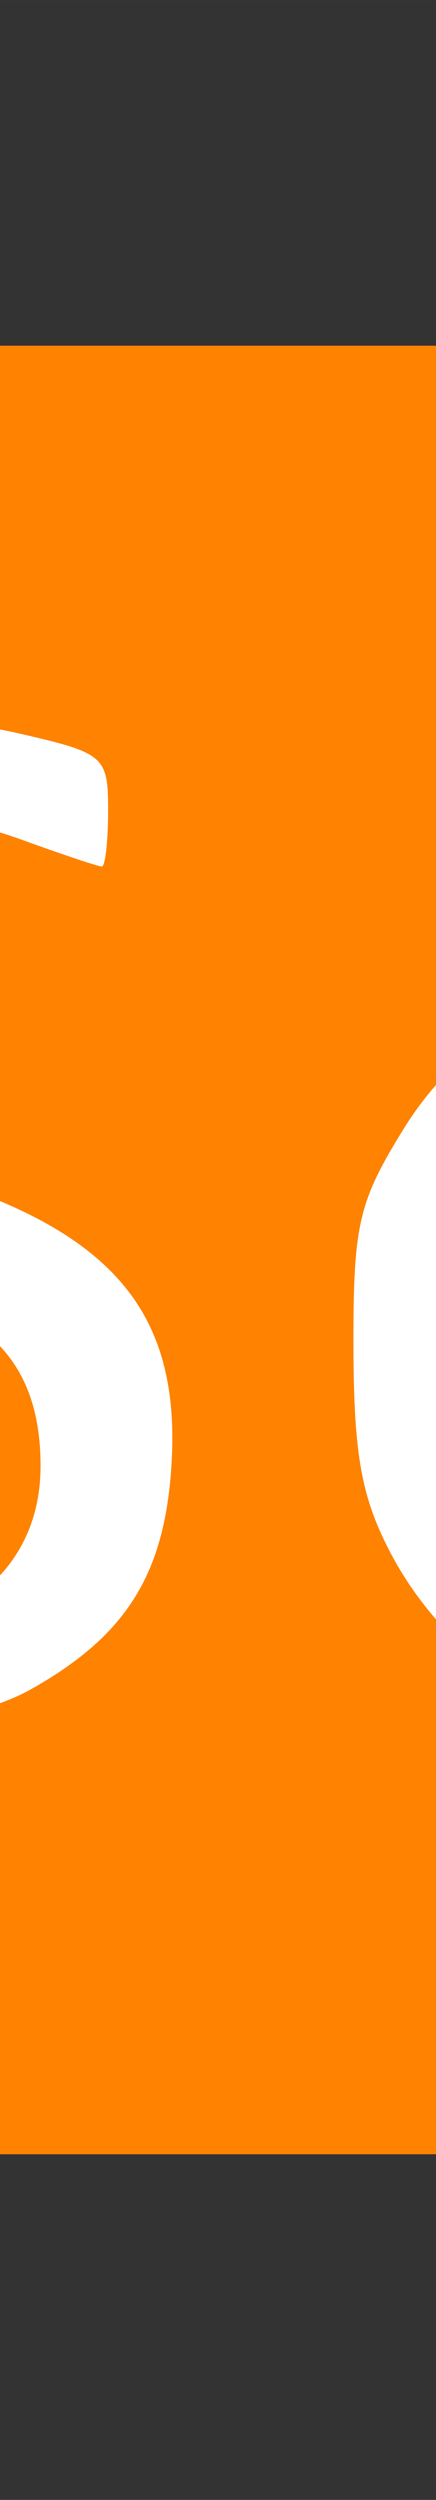
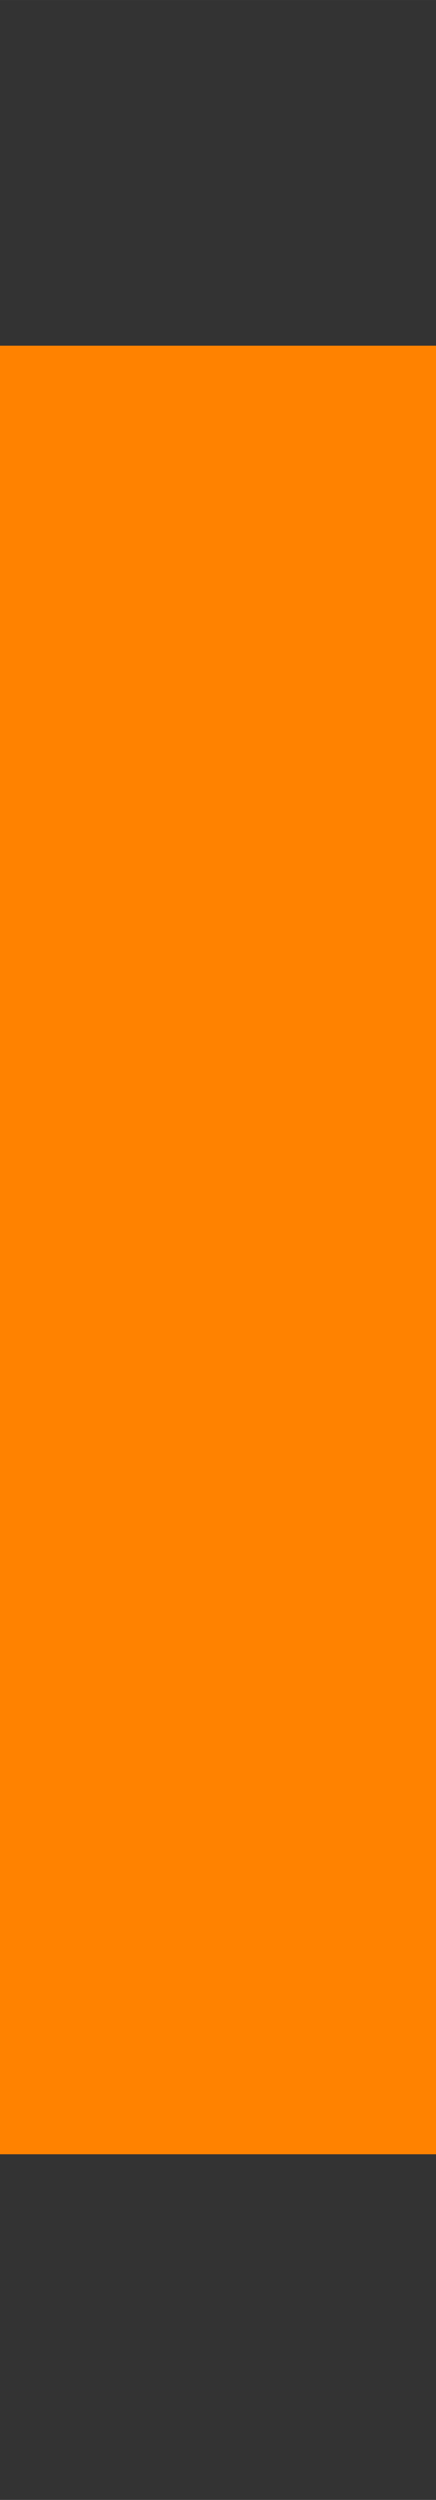
<svg xmlns="http://www.w3.org/2000/svg" xmlns:ns1="http://sodipodi.sourceforge.net/DTD/sodipodi-0.dtd" xmlns:ns2="http://www.inkscape.org/namespaces/inkscape" version="1.1" id="svg2" width="1500" height="8597.14" viewBox="220 0 19.103 109.486" ns1:docname="Scopus_logo Sc.svg" ns2:version="0.91 r13725">
  <rect x="220" y="0" width="19.103" height="109.486" fill="#333333" stroke="none" />
  <SCRIPT id="allow-copy_script" />
  <defs id="defs6" />
  <ns1:namedview pagecolor="#ffffff" bordercolor="#666666" borderopacity="1" objecttolerance="10" gridtolerance="10" guidetolerance="10" ns2:pageopacity="0" ns2:pageshadow="2" ns2:window-width="1802" ns2:window-height="1108" id="namedview4" showgrid="false" fit-margin-top="10" fit-margin-left="10" fit-margin-right="10" fit-margin-bottom="10" ns2:zoom="1.0225" ns2:cx="19.270645" ns2:cy="30.97392" ns2:window-x="0" ns2:window-y="31" ns2:window-maximized="0" ns2:current-layer="svg2" />
  <g id="g3337" transform="translate(187.554,0.946)">
    <rect ry="7.248" y="14.193" x="3.092" height="79.209" width="76.988" id="rect3335" style="fill:#ff8200;fill-opacity:1;stroke:none;stroke-width:1.772;stroke-miterlimit:4;stroke-dasharray:1.772, 85.056;stroke-dashoffset:0;stroke-opacity:1" />
    <g style="fill:#ffffff;fill-opacity:1" transform="translate(46.704,-241.868)" id="g3368">
-       <path style="fill:#ffffff;fill-opacity:1;stroke:none;stroke-width:1.772;stroke-miterlimit:4;stroke-dasharray:1.772, 85.056;stroke-dashoffset:0;stroke-opacity:1" d="m 5.848,209.314 c -0.672,-0.127 -2.378,-0.556 -3.79,-0.952 -2.432,-0.683 -2.567,-0.806 -2.567,-2.334 l 0,-1.613 3.301,1.125 c 7.209,2.457 12.836,0.702 12.836,-4.004 0,-2.766 -1.311,-4.332 -4.26,-5.09 -7.022,-1.805 -8.774,-2.485 -10.178,-3.95 -1.302,-1.359 -1.455,-1.845 -1.455,-4.629 0,-3.734 0.954,-5.33 4.166,-6.972 2.474,-1.264 7.07,-1.48 11.2,-0.527 2.372,0.547 2.482,0.645 2.482,2.2 0,0.895 -0.082,1.627 -0.183,1.627 -0.101,0 -1.146,-0.349 -2.323,-0.777 -4.762,-1.728 -10.651,-0.694 -11.696,2.054 -1.466,3.855 0.113,5.552 6.522,7.012 7.38,1.681 9.884,4.109 9.501,9.212 -0.229,3.048 -1.353,4.789 -4.076,6.312 -1.936,1.083 -6.984,1.777 -9.482,1.304 z" id="path3364" ns2:connector-curvature="0" transform="matrix(1.514,0,0,1.514,-36.142,0)" />
-       <path style="fill:#ffffff;fill-opacity:1;stroke:none;stroke-width:1.772;stroke-miterlimit:4;stroke-dasharray:1.772, 85.056;stroke-dashoffset:0;stroke-opacity:1" d="m 31.765,209.076 c -2.47,-0.741 -4.738,-2.628 -5.986,-4.982 -0.862,-1.625 -1.089,-2.869 -1.096,-6 -0.008,-3.545 0.142,-4.194 1.459,-6.319 2.577,-4.162 7.887,-5.764 13.513,-4.079 1.639,0.491 1.89,0.758 1.89,2.008 0,1.181 -0.155,1.378 -0.856,1.092 -3.664,-1.498 -7.426,-1.507 -9.692,-0.022 -3.802,2.491 -4.21,10.84 -0.694,14.209 1.239,1.187 1.974,1.448 4.544,1.612 2.057,0.131 3.663,-0.054 4.881,-0.564 l 1.816,-0.759 0,1.394 c 0,1.128 -0.298,1.498 -1.559,1.938 -2.355,0.821 -6.301,1.047 -8.221,0.472 z" id="path3366" ns2:connector-curvature="0" transform="matrix(1.514,0,0,1.514,-36.142,0)" />
-     </g>
+       </g>
  </g>
</svg>